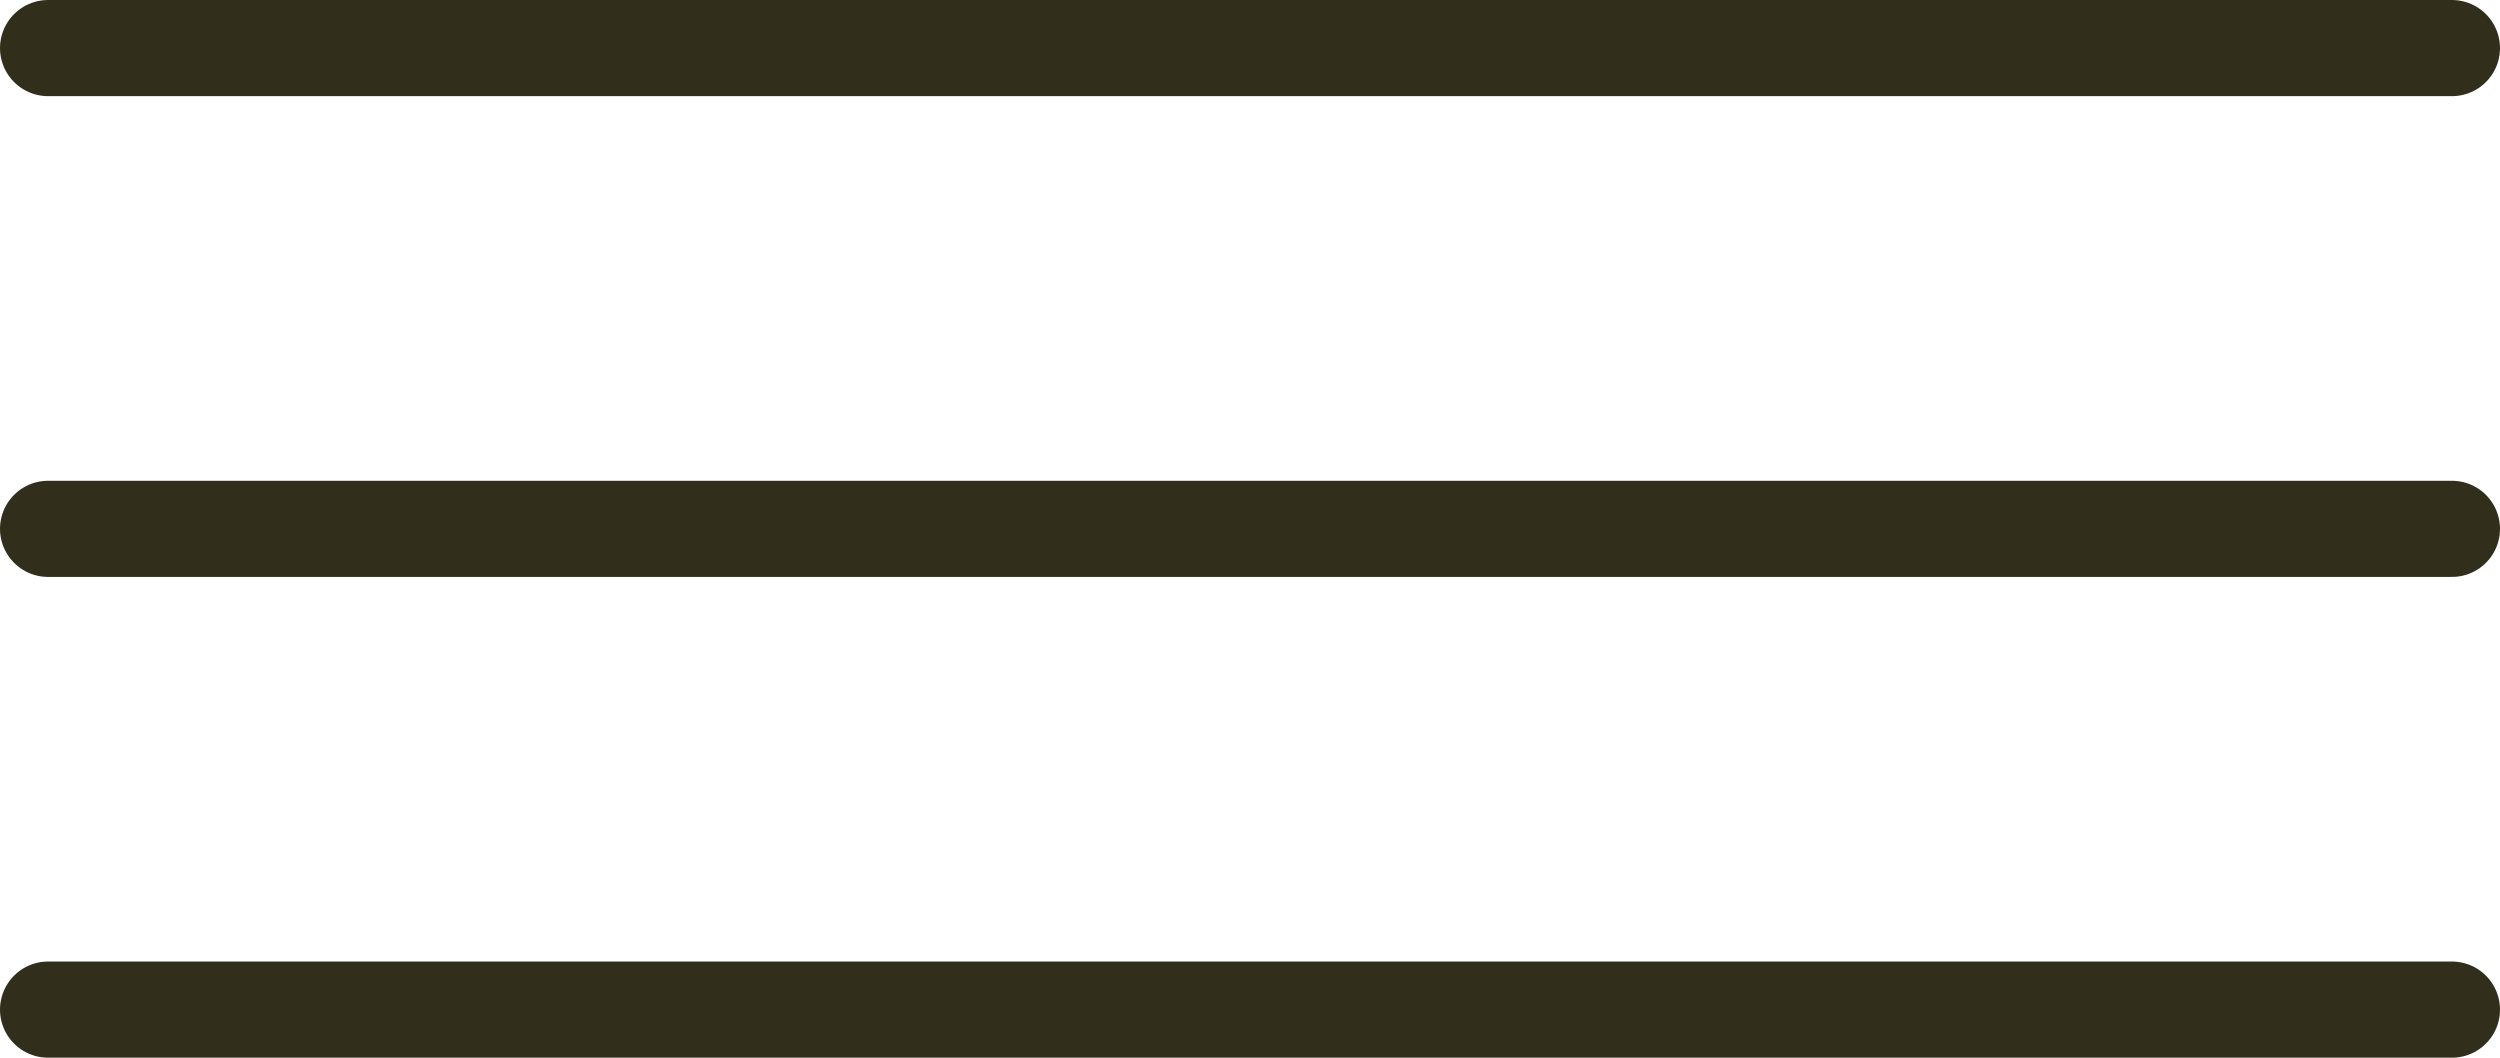
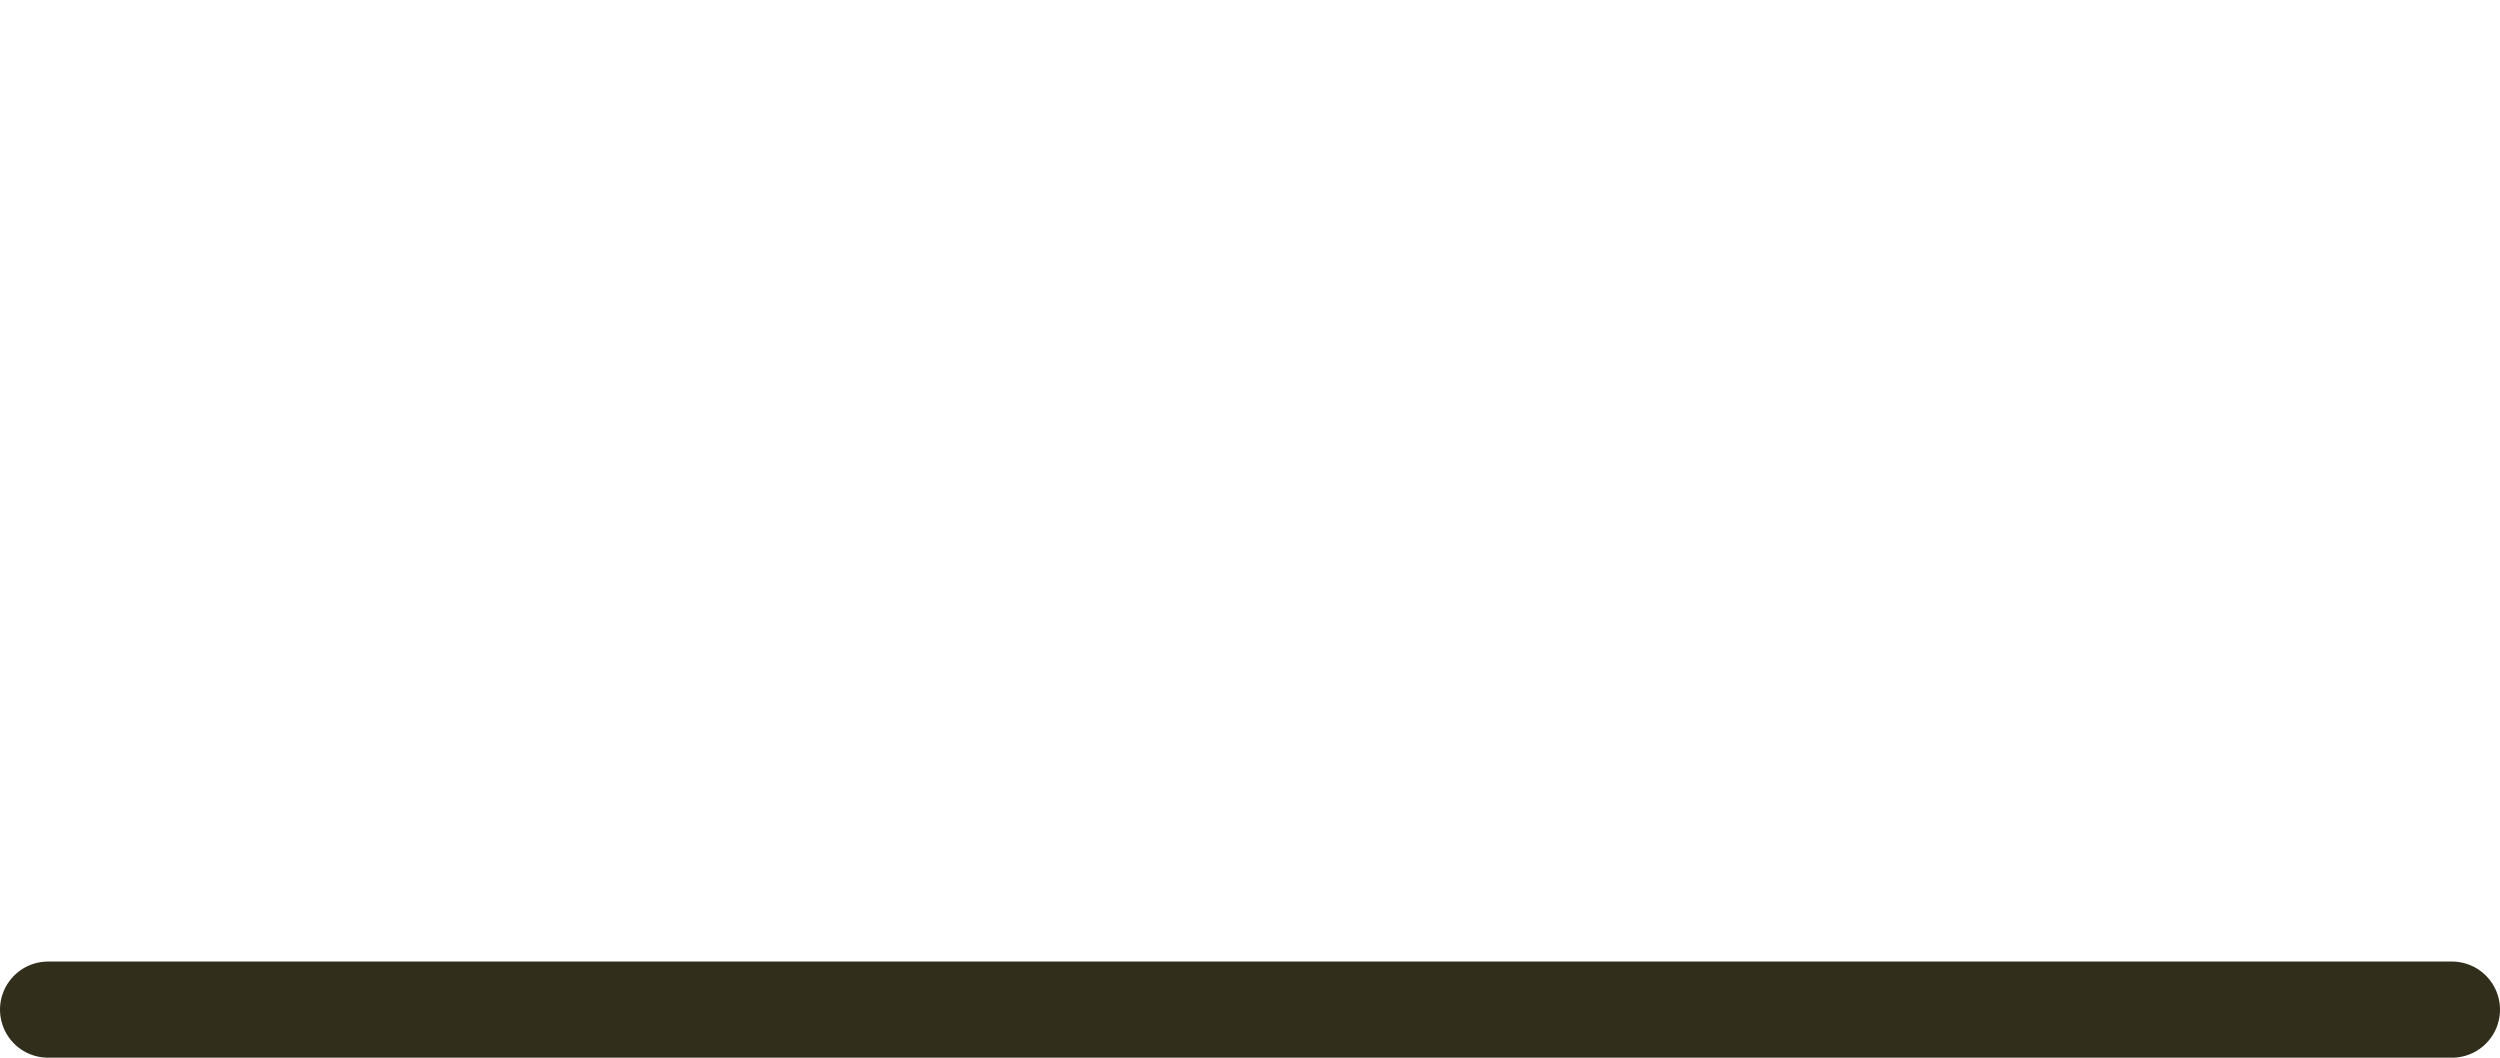
<svg xmlns="http://www.w3.org/2000/svg" width="52" height="22" viewBox="0 0 52 22" fill="none">
-   <line x1="1" y1="1" x2="51" y2="1" stroke="#312F1B" stroke-width="2" stroke-linecap="round" />
-   <line x1="1" y1="11" x2="51" y2="11" stroke="#312F1B" stroke-width="2" stroke-linecap="round" />
  <line x1="1" y1="21" x2="51" y2="21" stroke="#312F1B" stroke-width="2" stroke-linecap="round" />
</svg>